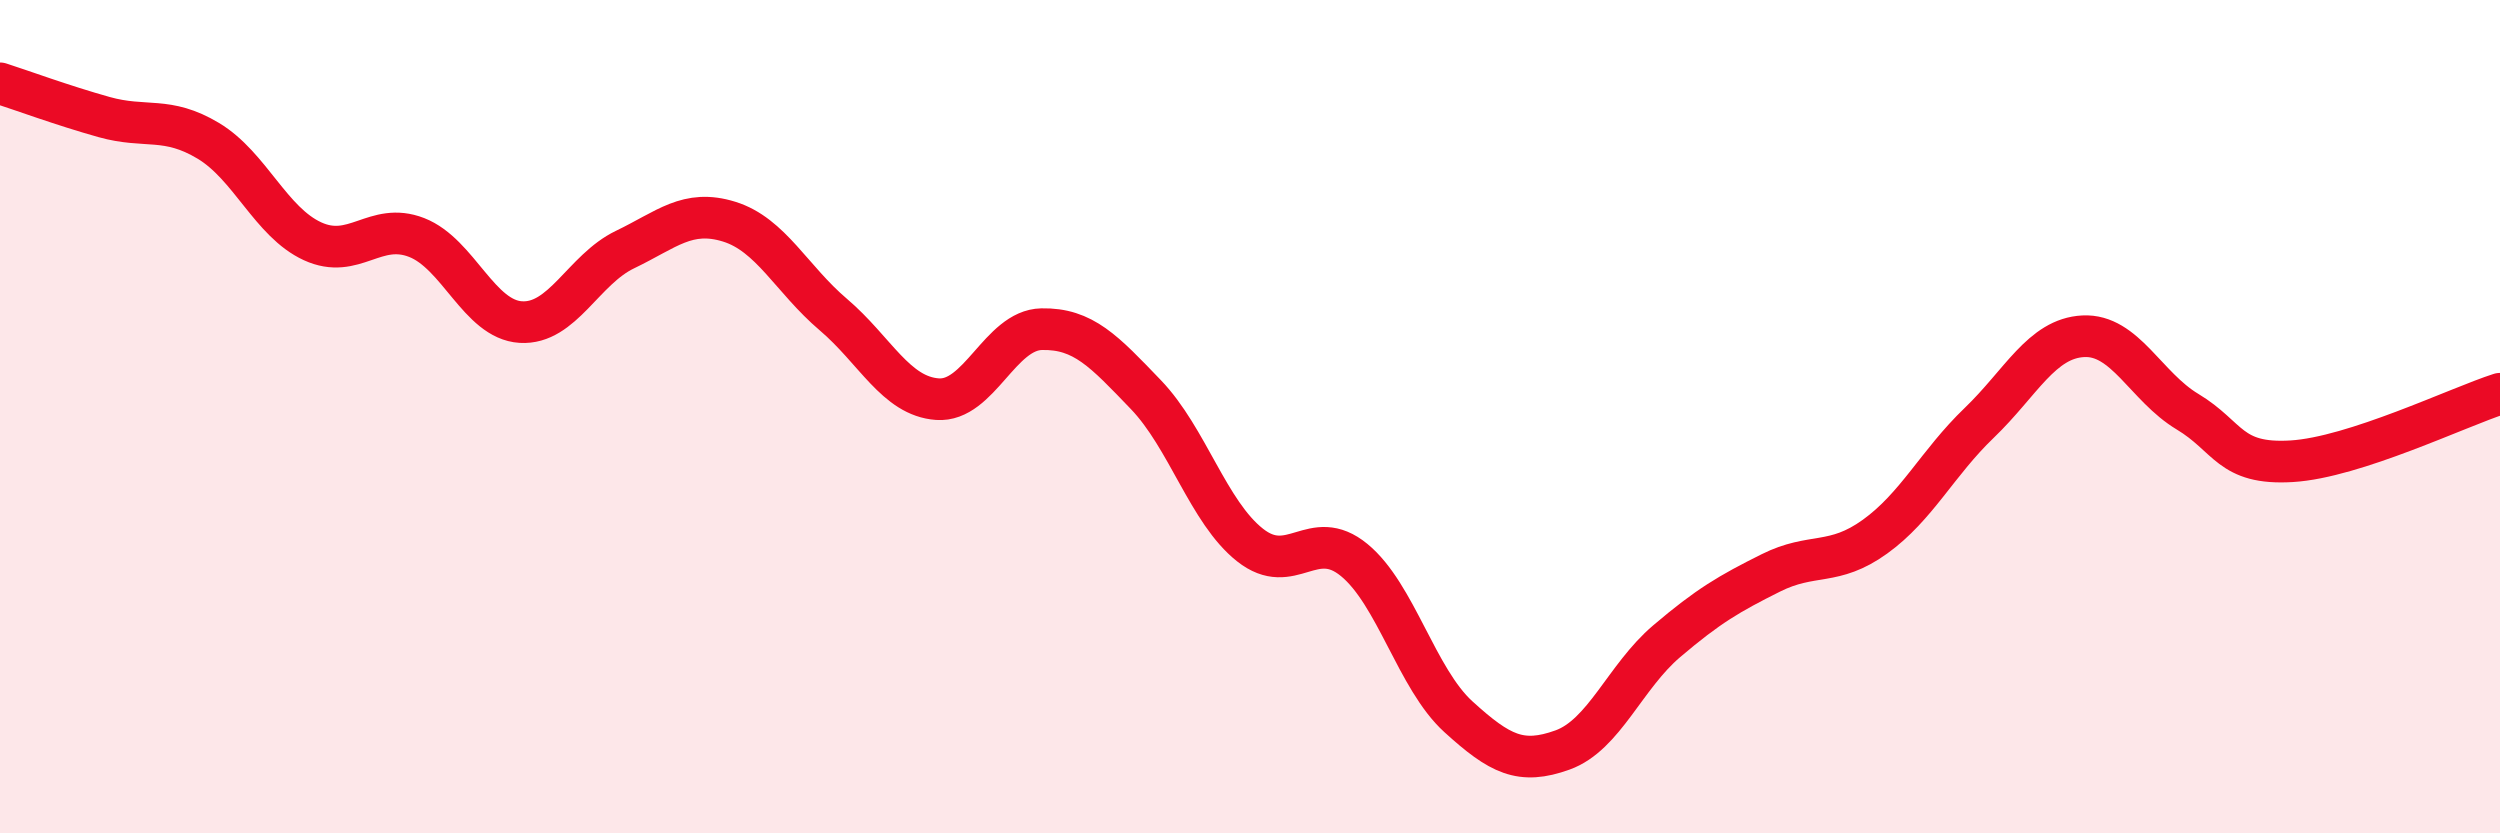
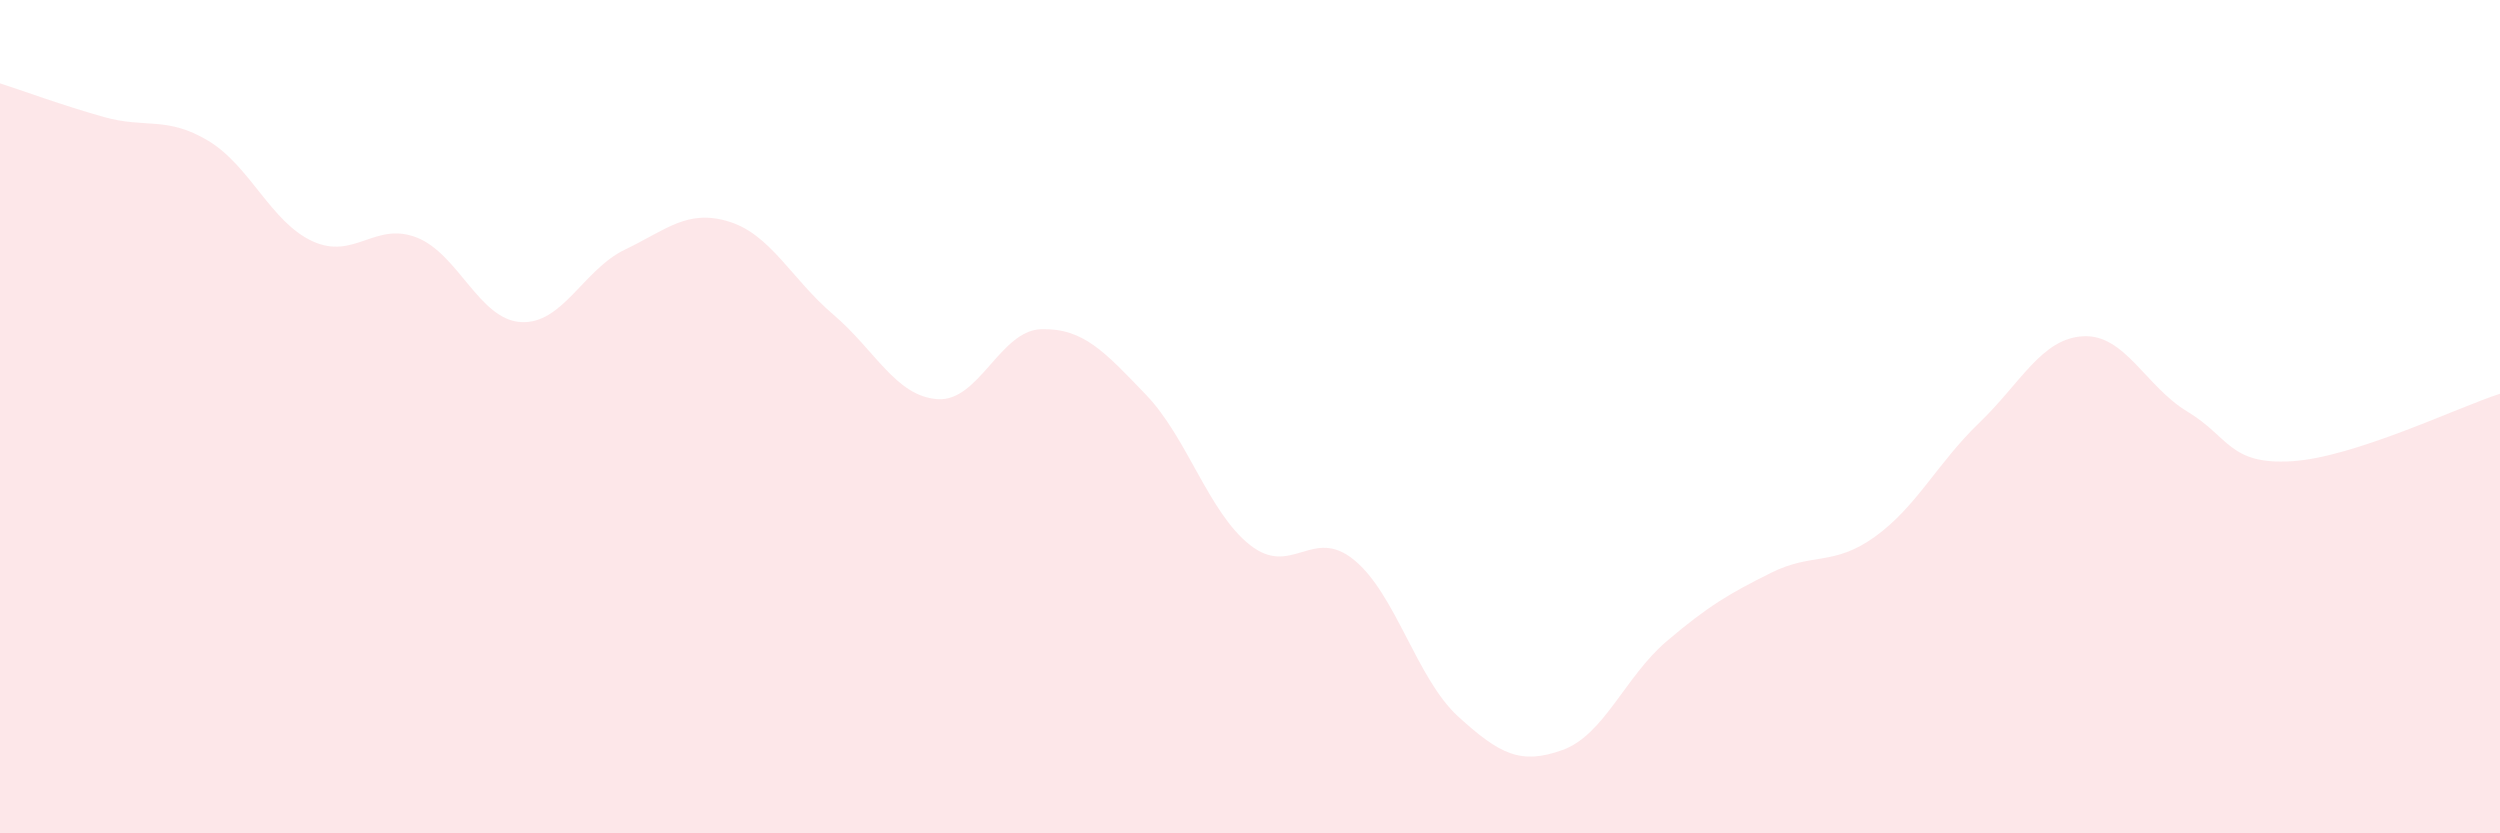
<svg xmlns="http://www.w3.org/2000/svg" width="60" height="20" viewBox="0 0 60 20">
  <path d="M 0,2 C 0.5,2.16 1.5,2.53 2.5,2.81 C 3.5,3.09 4,2.78 5,3.38 C 6,3.98 6.5,5.33 7.5,5.79 C 8.5,6.25 9,5.31 10,5.7 C 11,6.09 11.5,7.67 12.5,7.73 C 13.5,7.79 14,6.47 15,5.99 C 16,5.51 16.5,5.01 17.5,5.32 C 18.5,5.63 19,6.7 20,7.55 C 21,8.4 21.5,9.51 22.5,9.58 C 23.5,9.65 24,7.92 25,7.9 C 26,7.88 26.5,8.43 27.5,9.47 C 28.5,10.51 29,12.29 30,13.08 C 31,13.87 31.5,12.62 32.5,13.44 C 33.5,14.26 34,16.29 35,17.2 C 36,18.11 36.5,18.36 37.5,18 C 38.5,17.64 39,16.24 40,15.39 C 41,14.54 41.5,14.25 42.5,13.75 C 43.5,13.25 44,13.6 45,12.88 C 46,12.16 46.5,11.11 47.5,10.15 C 48.5,9.19 49,8.12 50,8.07 C 51,8.02 51.5,9.28 52.5,9.88 C 53.5,10.48 53.5,11.16 55,11.07 C 56.5,10.98 59,9.77 60,9.45L60 20L0 20Z" fill="#EB0A25" opacity="0.1" stroke-linecap="round" stroke-linejoin="round" />
-   <path d="M 0,2 C 0.5,2.16 1.5,2.53 2.5,2.81 C 3.5,3.09 4,2.78 5,3.38 C 6,3.98 6.5,5.33 7.5,5.79 C 8.5,6.25 9,5.31 10,5.7 C 11,6.09 11.5,7.67 12.5,7.73 C 13.5,7.79 14,6.47 15,5.99 C 16,5.51 16.5,5.01 17.5,5.32 C 18.5,5.63 19,6.7 20,7.55 C 21,8.4 21.5,9.51 22.5,9.58 C 23.5,9.65 24,7.92 25,7.9 C 26,7.88 26.5,8.43 27.5,9.47 C 28.5,10.51 29,12.29 30,13.08 C 31,13.87 31.5,12.62 32.5,13.44 C 33.5,14.26 34,16.29 35,17.2 C 36,18.11 36.5,18.36 37.5,18 C 38.5,17.64 39,16.24 40,15.39 C 41,14.54 41.5,14.25 42.5,13.75 C 43.5,13.25 44,13.6 45,12.88 C 46,12.16 46.5,11.11 47.5,10.15 C 48.5,9.19 49,8.12 50,8.07 C 51,8.02 51.5,9.28 52.5,9.88 C 53.5,10.48 53.5,11.16 55,11.07 C 56.5,10.98 59,9.77 60,9.45" stroke="#EB0A25" stroke-width="1" fill="none" stroke-linecap="round" stroke-linejoin="round" />
</svg>